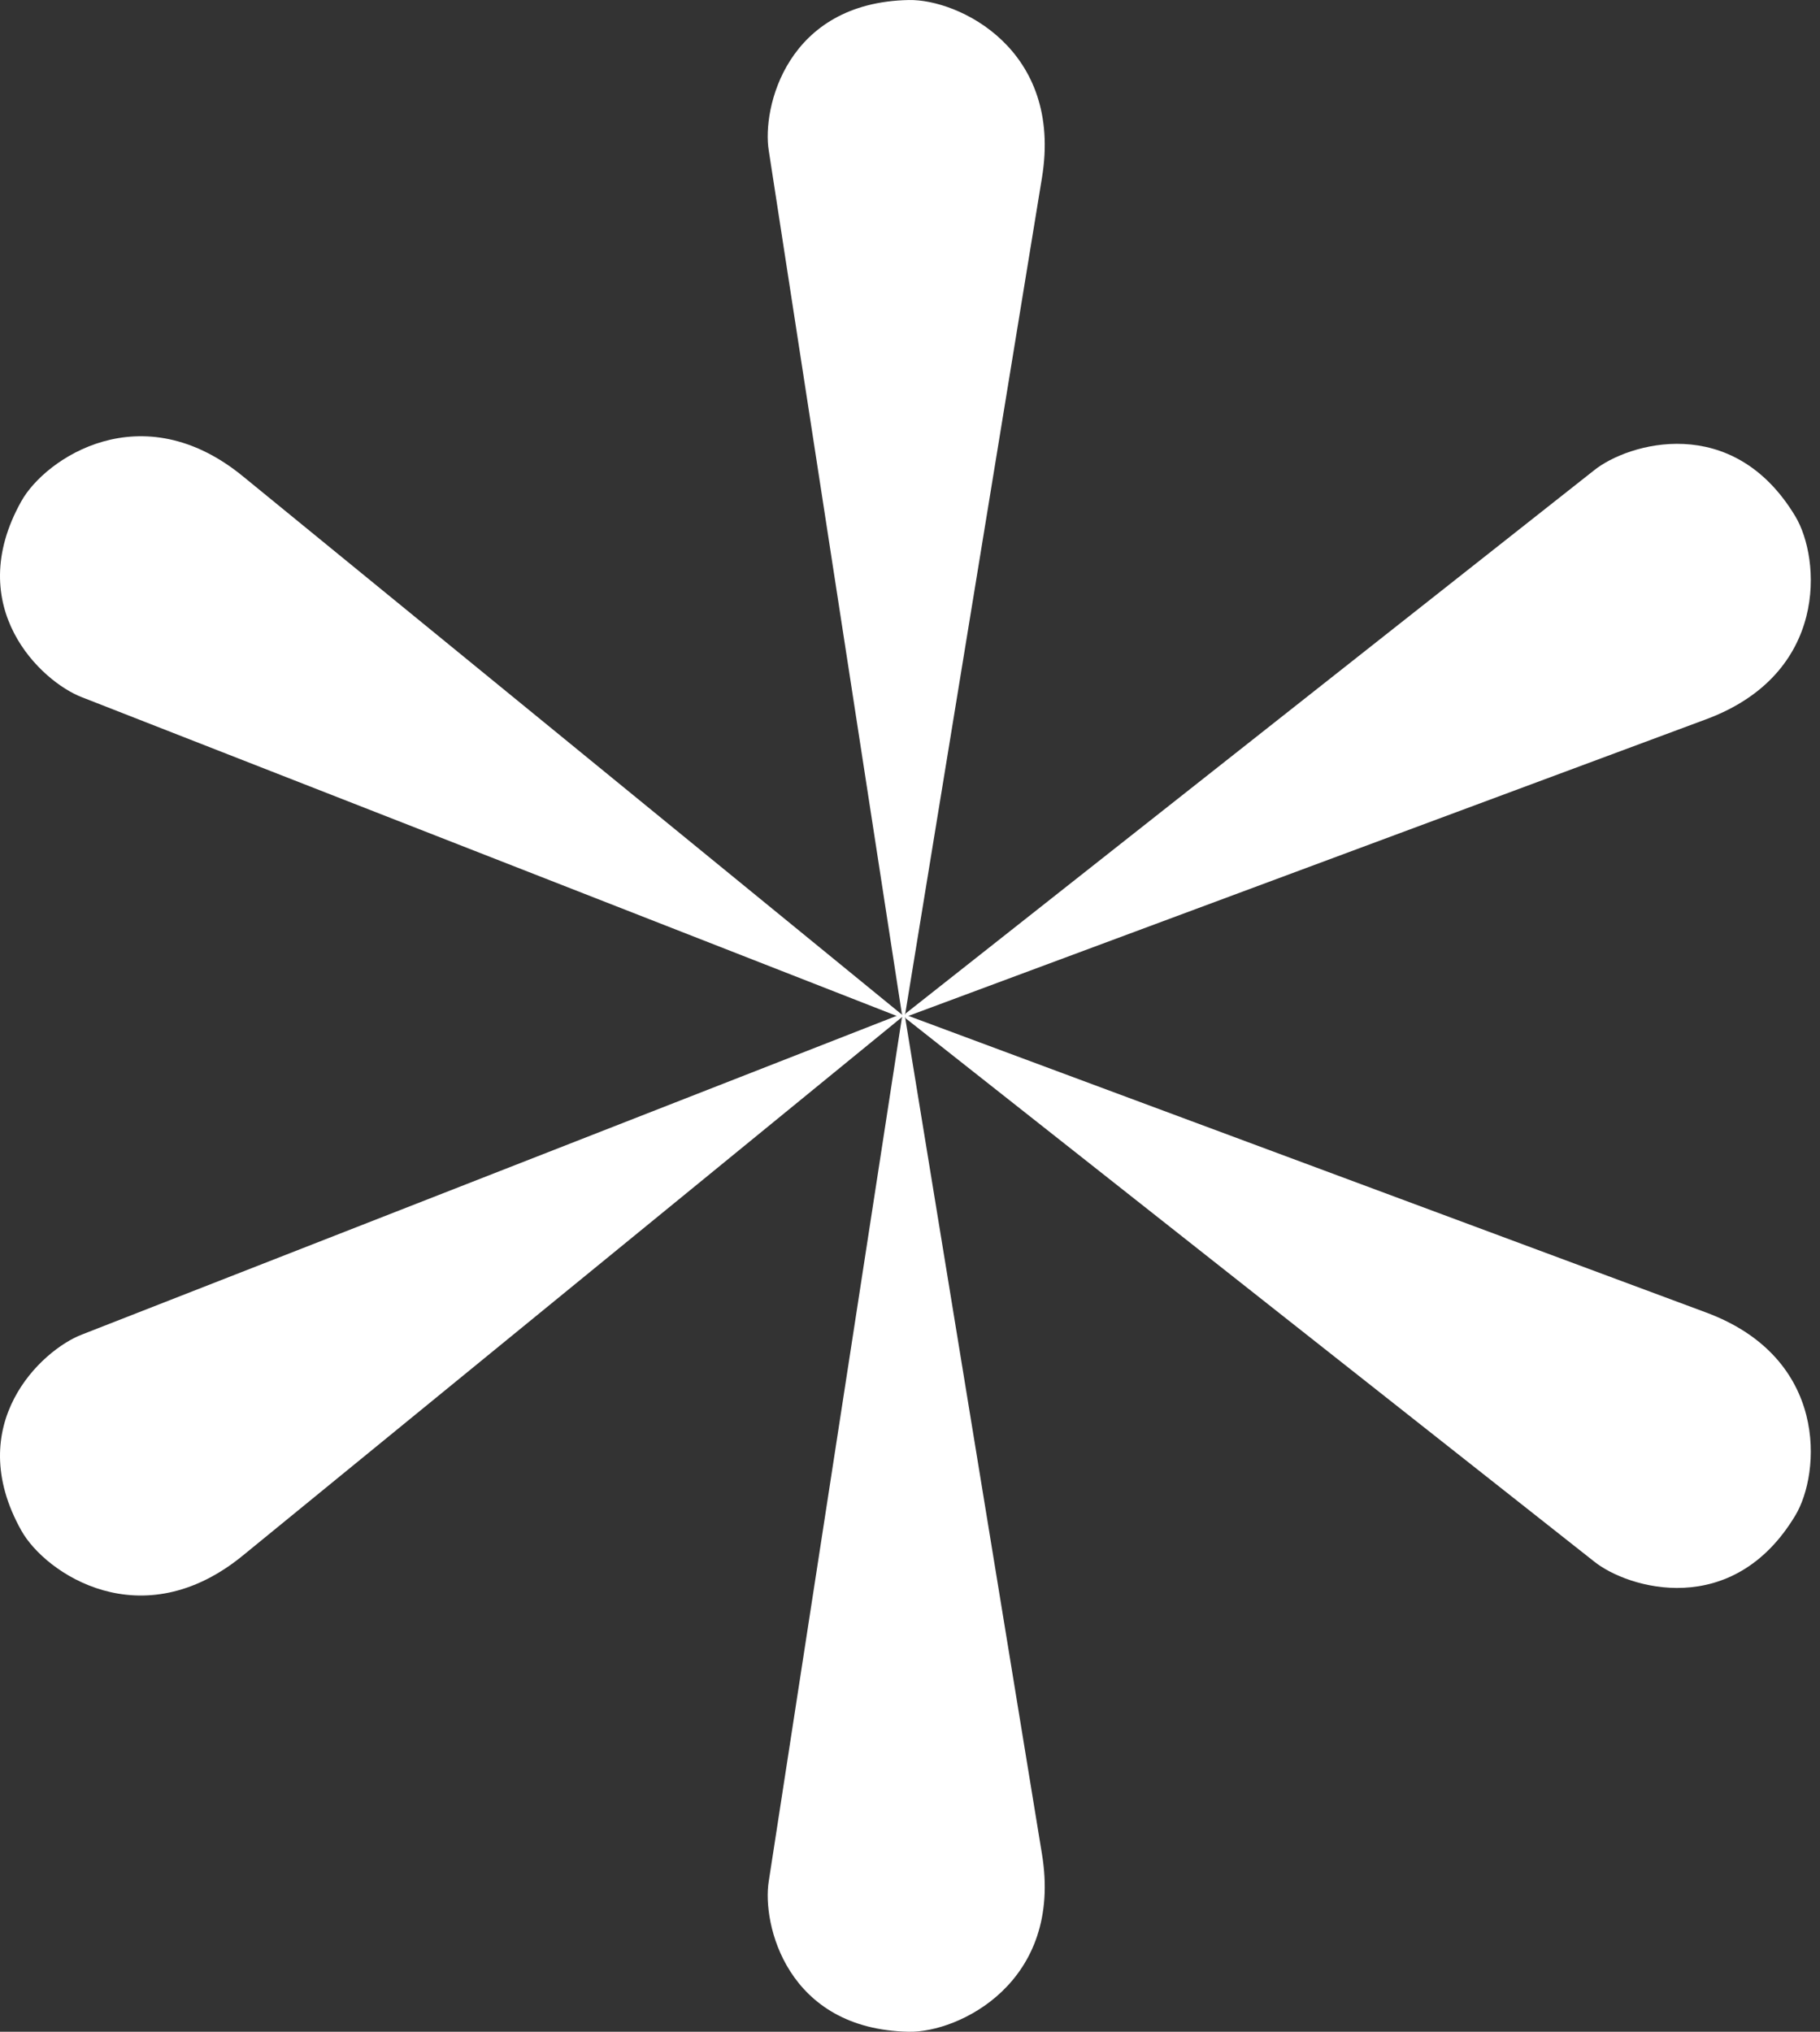
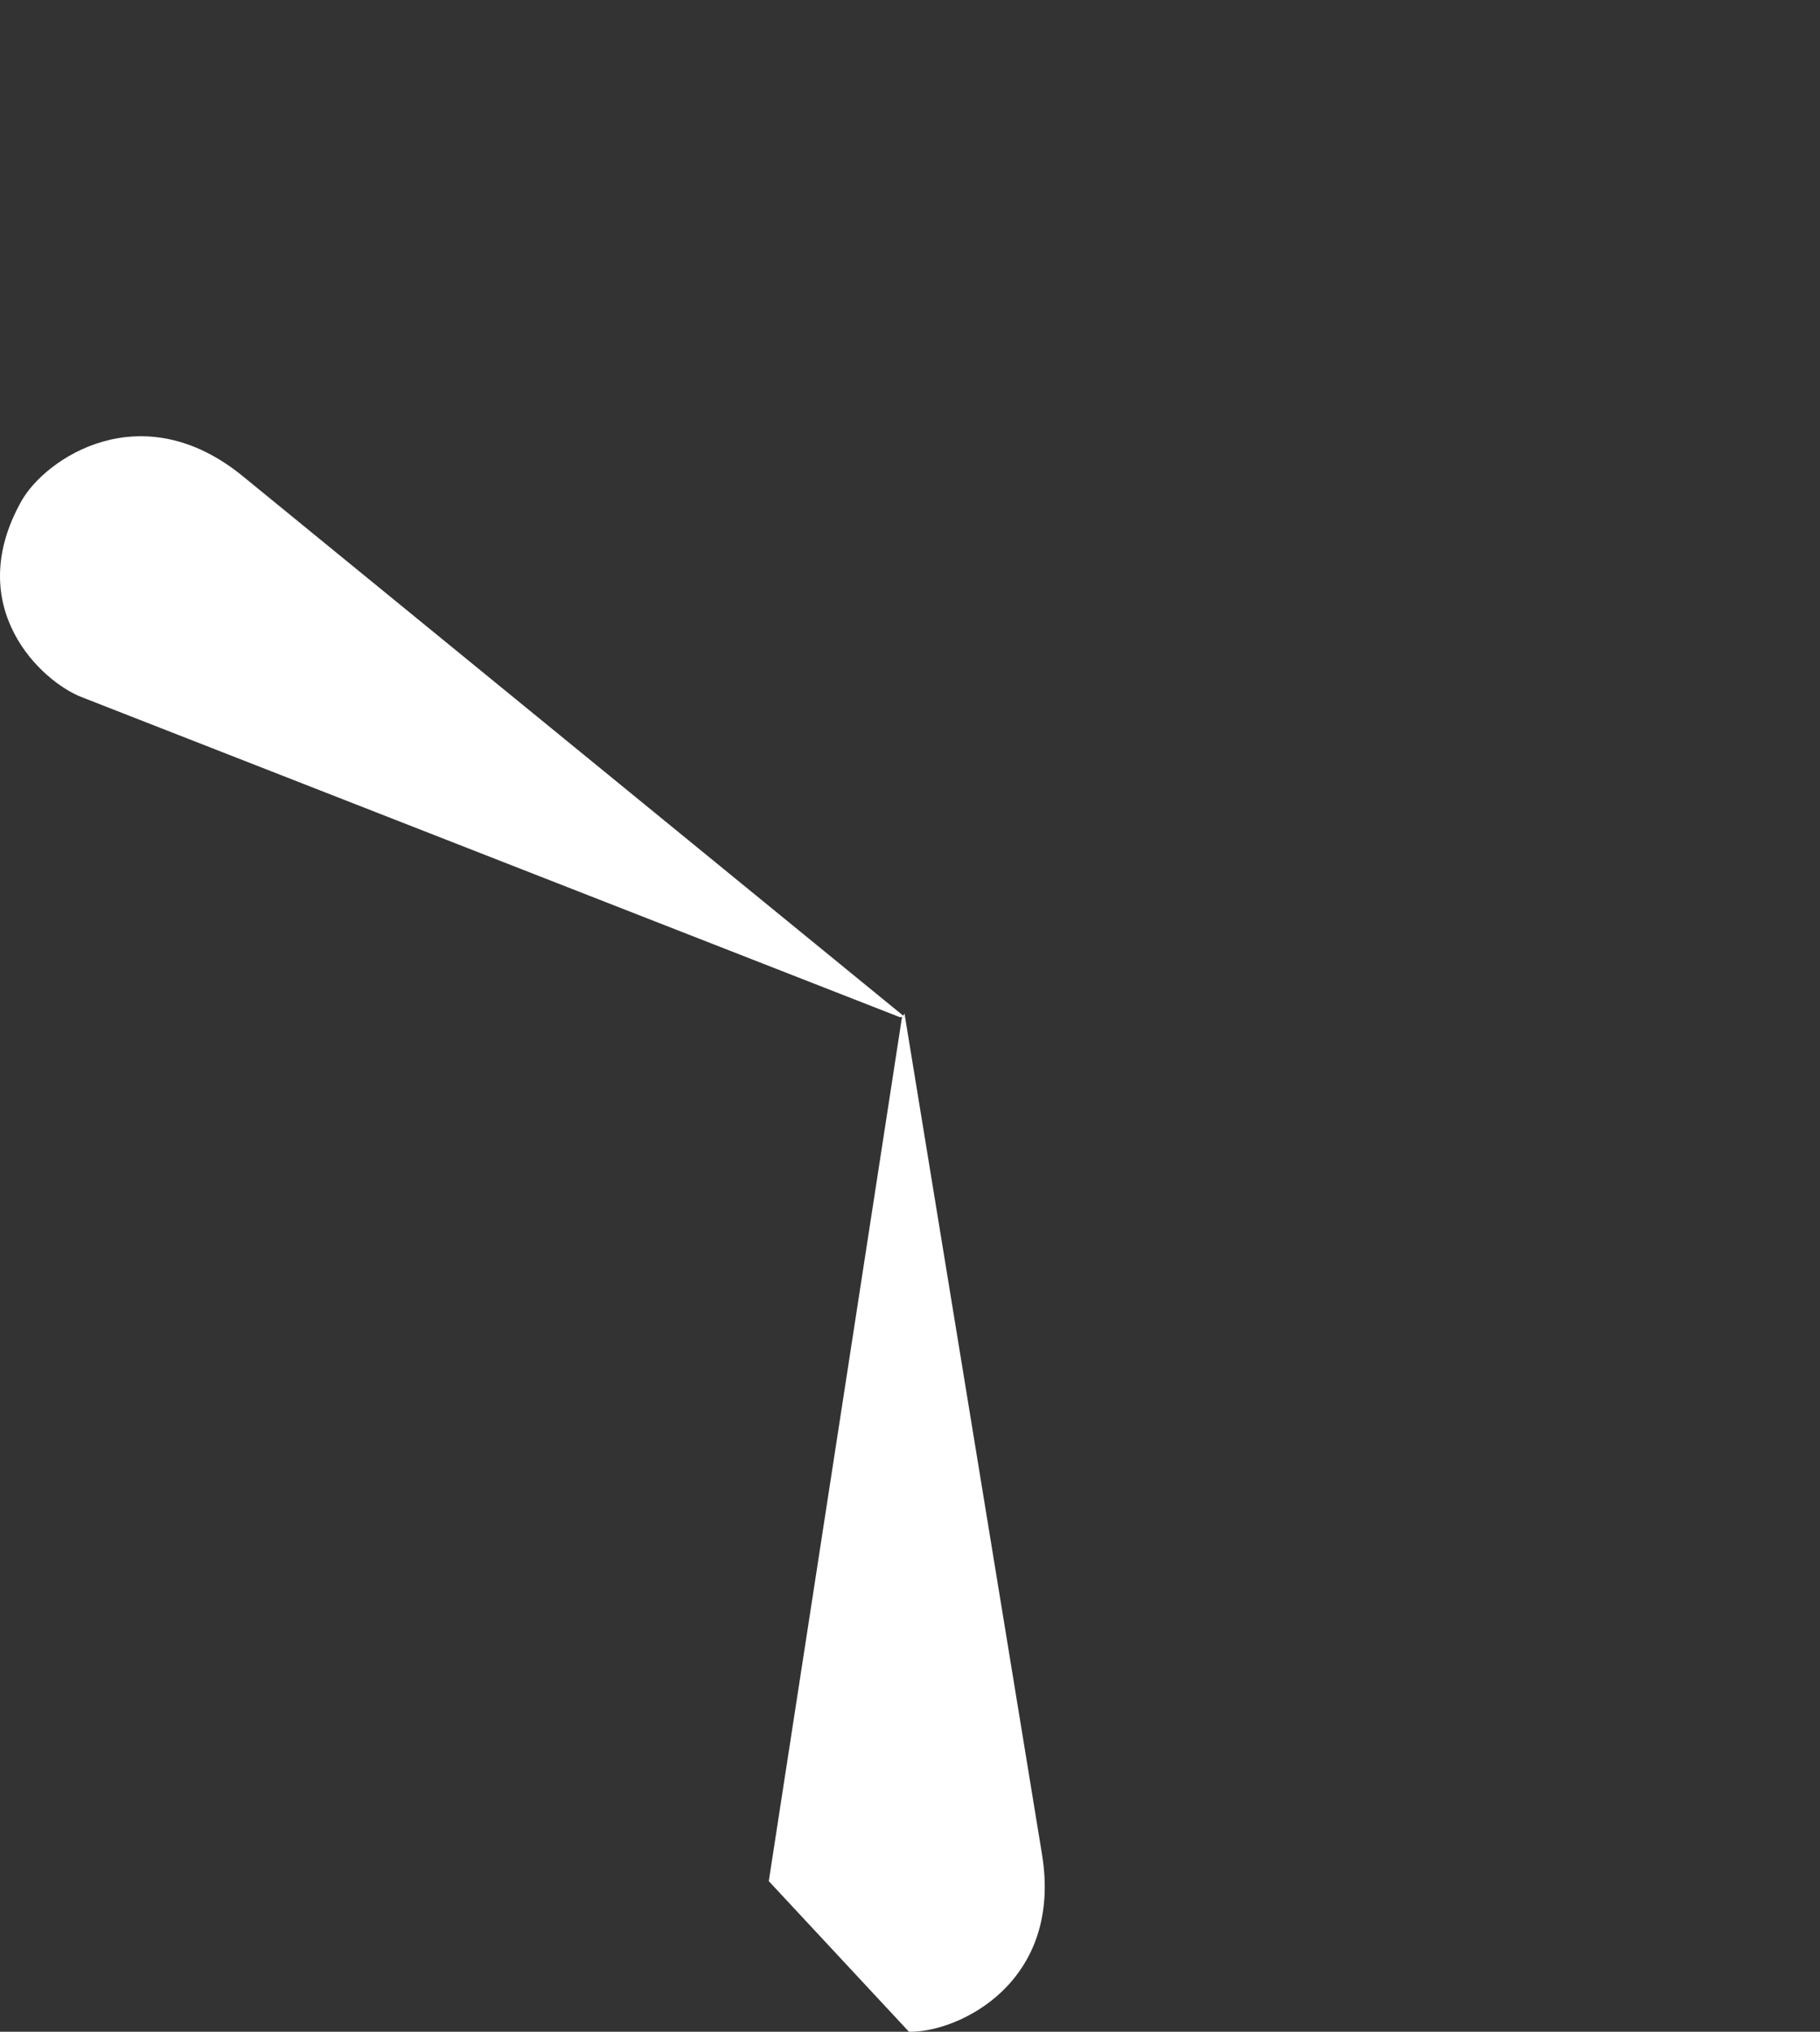
<svg xmlns="http://www.w3.org/2000/svg" width="86" height="96" viewBox="0 0 86 96" fill="none">
  <rect x="0" y="0" width="86" height="96" fill="#333333" stroke="none" />
  <path d="M3.872 32.944L42.515 48.059H42.764L11.501 22.523C6.691 18.569 2.142 21.661 1.011 23.677C-1.808 28.701 1.965 32.216 3.872 32.944Z" fill="white" />
-   <path d="M36.327 7.118L42.615 47.898L42.74 48.112L49.231 8.426C50.252 2.308 45.274 -0.042 42.951 0.001C37.161 0.108 36.001 5.115 36.327 7.118Z" fill="white" />
-   <path d="M75.328 22.219L42.806 47.877L42.681 48.091L80.588 33.997C86.442 31.841 86.026 26.381 84.836 24.399C81.869 19.459 76.917 20.943 75.328 22.219Z" fill="white" />
-   <path d="M3.872 63.056L42.515 47.941H42.764L11.501 73.477C6.691 77.431 2.142 74.339 1.011 72.323C-1.808 67.299 1.965 63.784 3.872 63.056Z" fill="white" />
-   <path d="M36.327 88.882L42.615 48.102L42.74 47.888L49.231 87.574C50.252 93.692 45.274 96.042 42.951 95.999C37.161 95.892 36.001 90.885 36.327 88.882Z" fill="white" />
-   <path d="M75.328 73.781L42.806 48.123L42.681 47.909L80.588 62.003C86.442 64.159 86.026 69.619 84.836 71.601C81.869 76.541 76.917 75.057 75.328 73.781Z" fill="white" />
+   <path d="M36.327 88.882L42.615 48.102L42.74 47.888L49.231 87.574C50.252 93.692 45.274 96.042 42.951 95.999Z" fill="white" />
</svg>